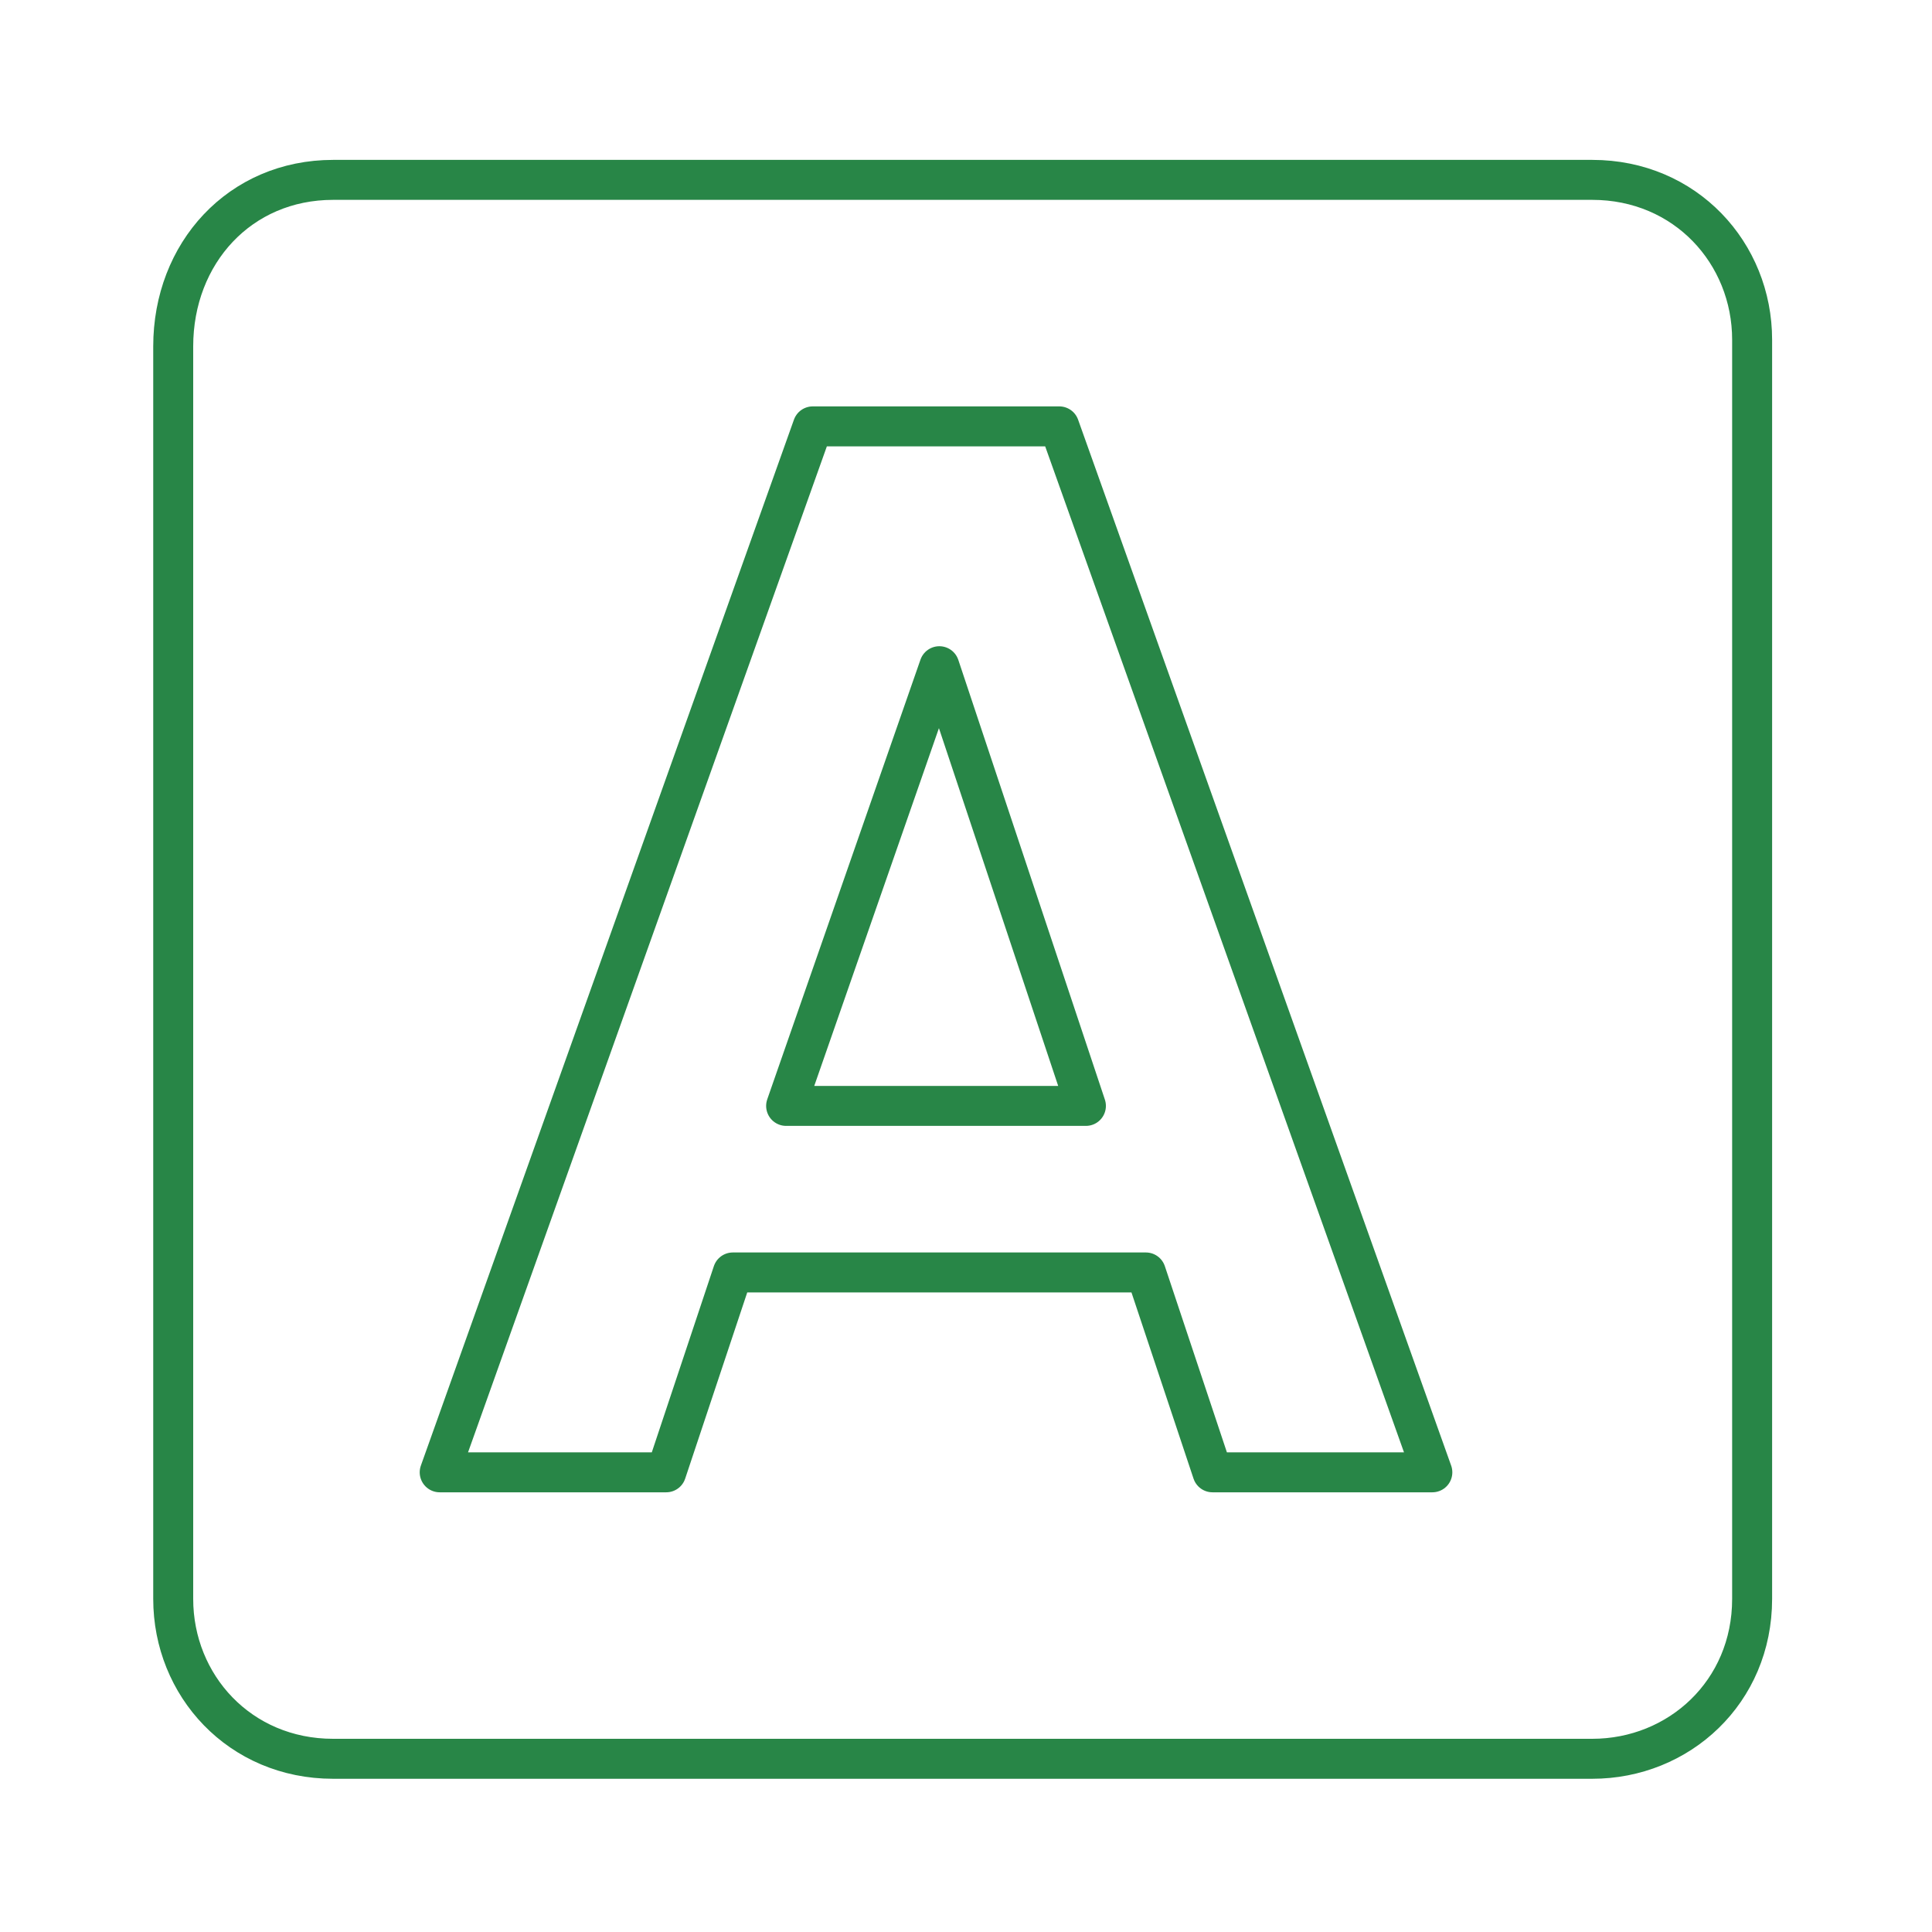
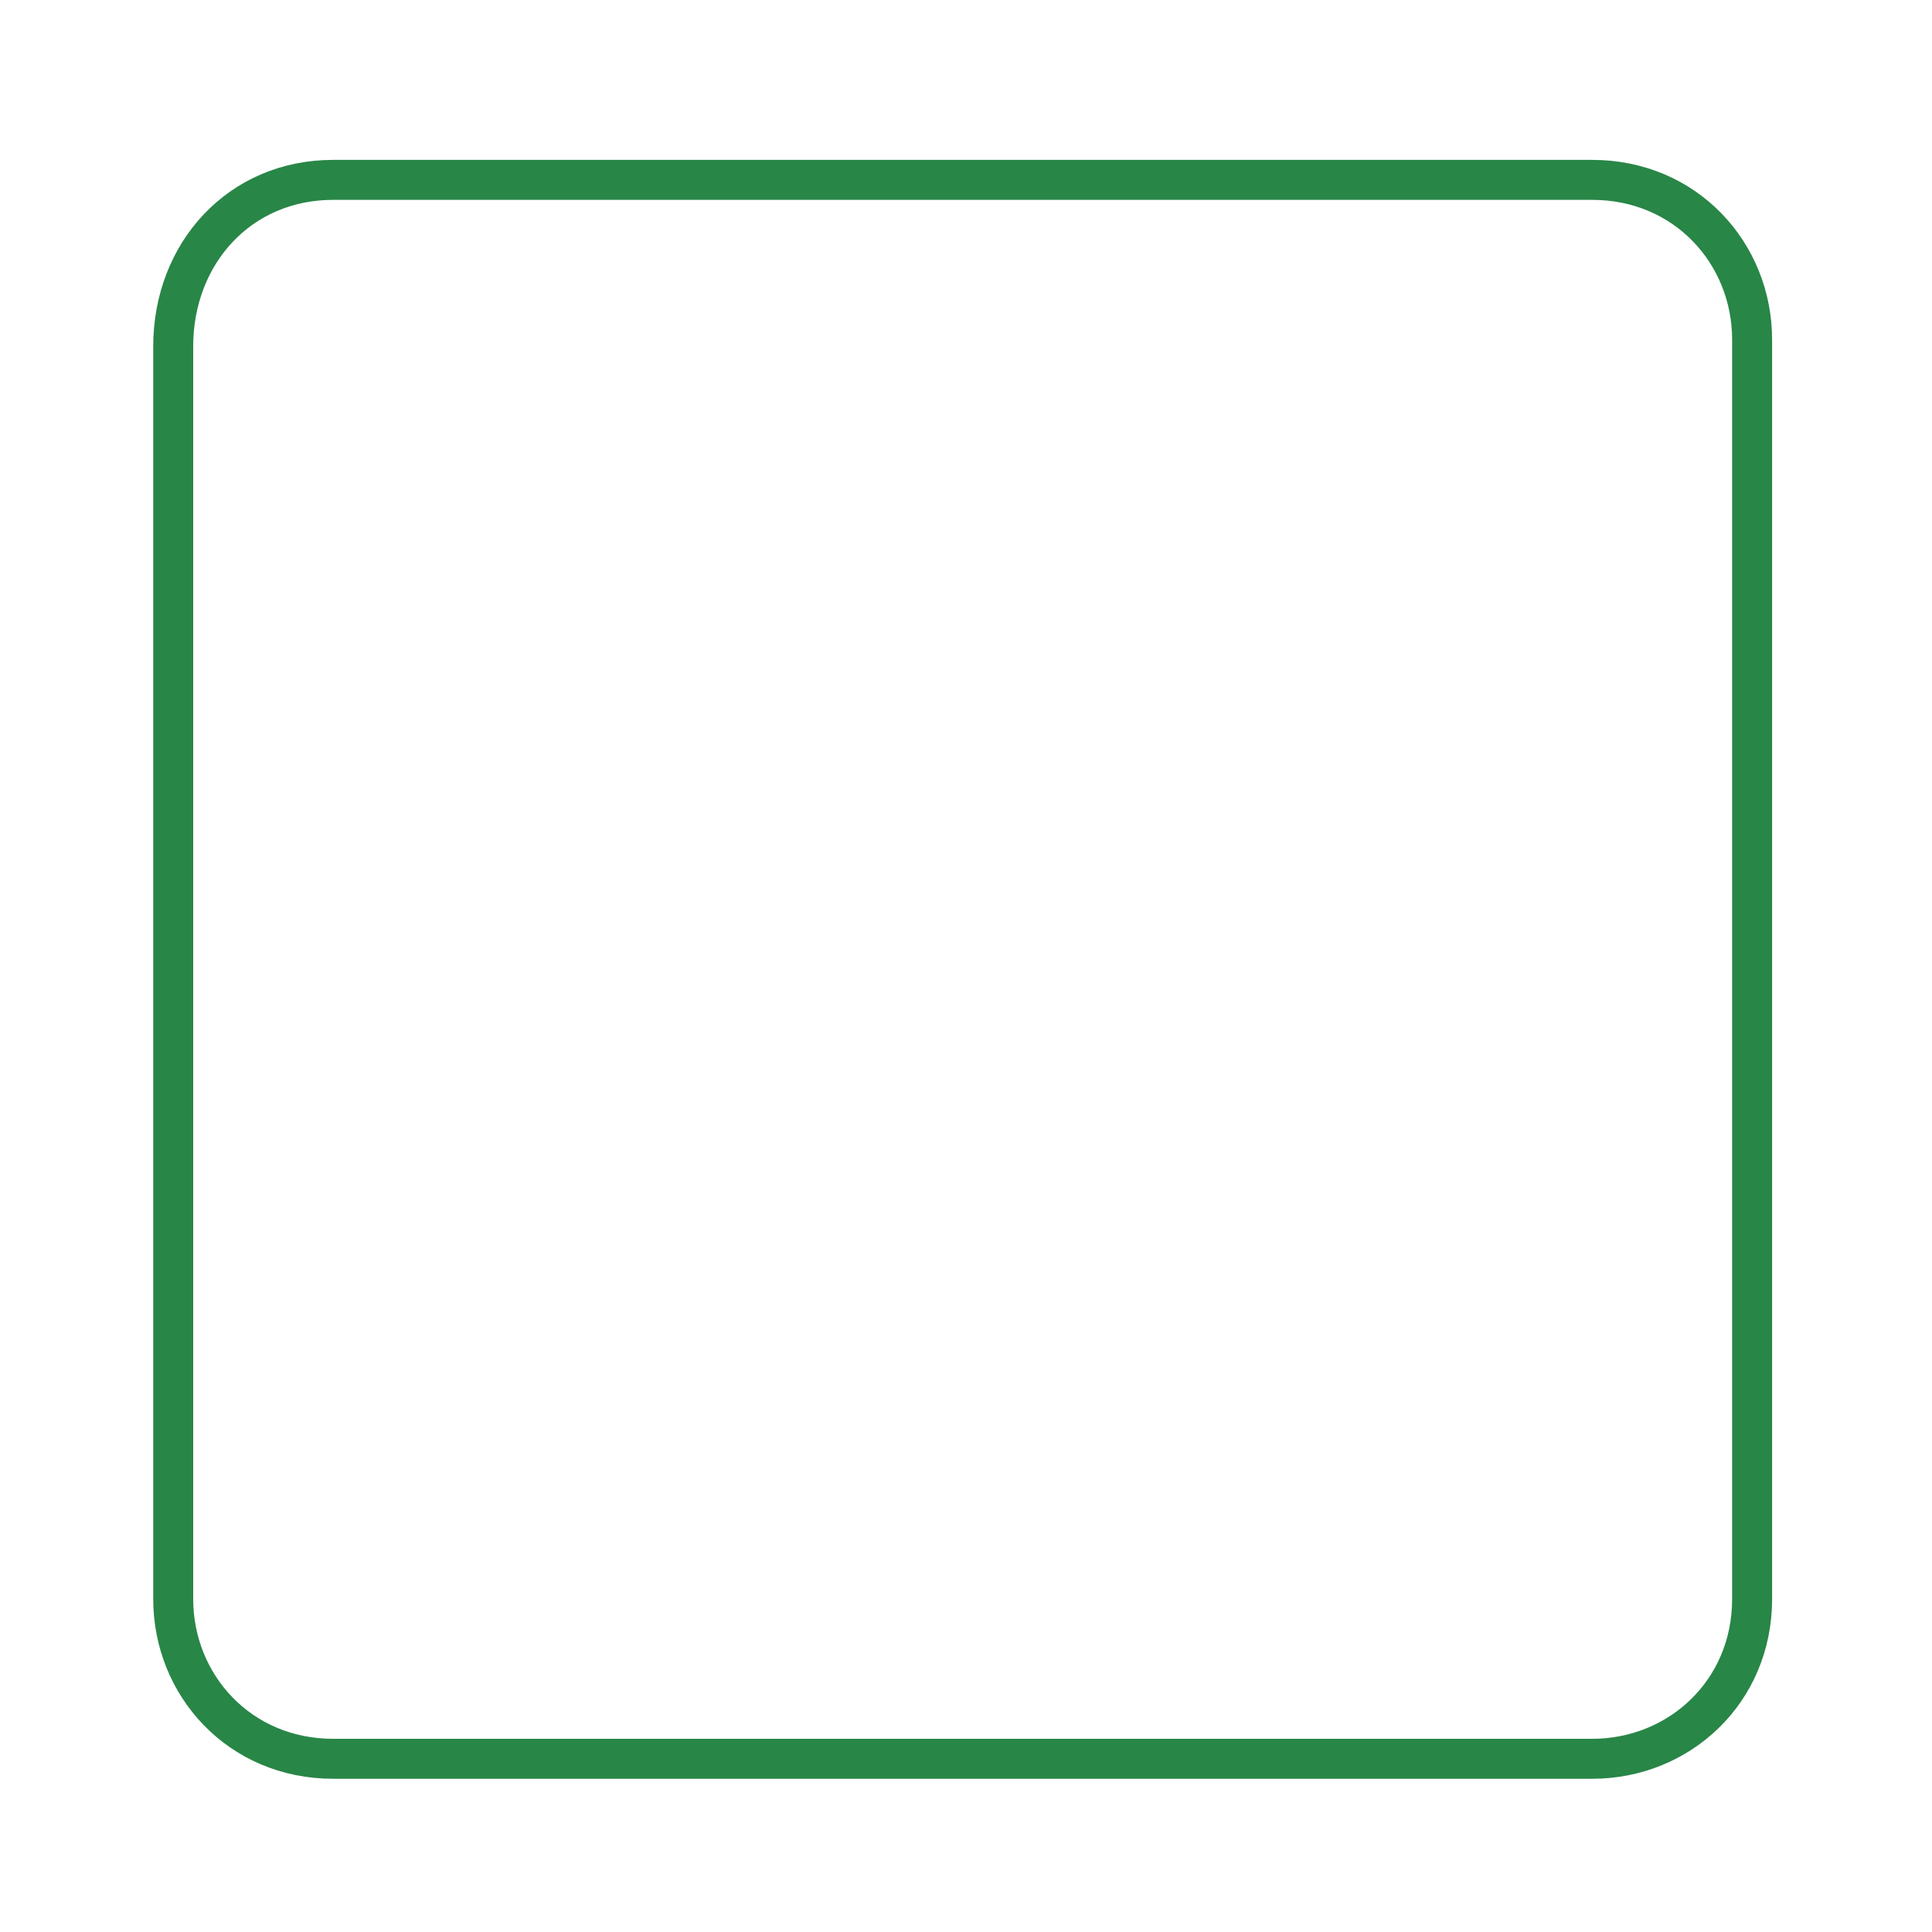
<svg xmlns="http://www.w3.org/2000/svg" version="1.1" id="Layer_1" x="0px" y="0px" width="29px" height="29px" viewBox="0 0 29 29" style="enable-background:new 0 0 29 29;" xml:space="preserve">
  <style type="text/css">
	.st0{fill:none;stroke:#288647;stroke-width:0.6;stroke-linejoin:round;stroke-miterlimit:10;}
</style>
  <path class="st0" d="M5,2.7h18.9c1.4,0,2.4,1.1,2.4,2.4v18.9c0,1.4-1.1,2.4-2.4,2.4H5c-1.4,0-2.4-1.1-2.4-2.4V5.2  C2.6,3.8,3.6,2.7,5,2.7z" />
  <g>
-     <path class="st0" d="M17.2,19.1H11l-1,3H6.6l5.6-15.7h3.7l5.6,15.7h-3.3L17.2,19.1z M14.1,10l-2.3,6.6h4.5L14.1,10z" />
-   </g>
+     </g>
</svg>